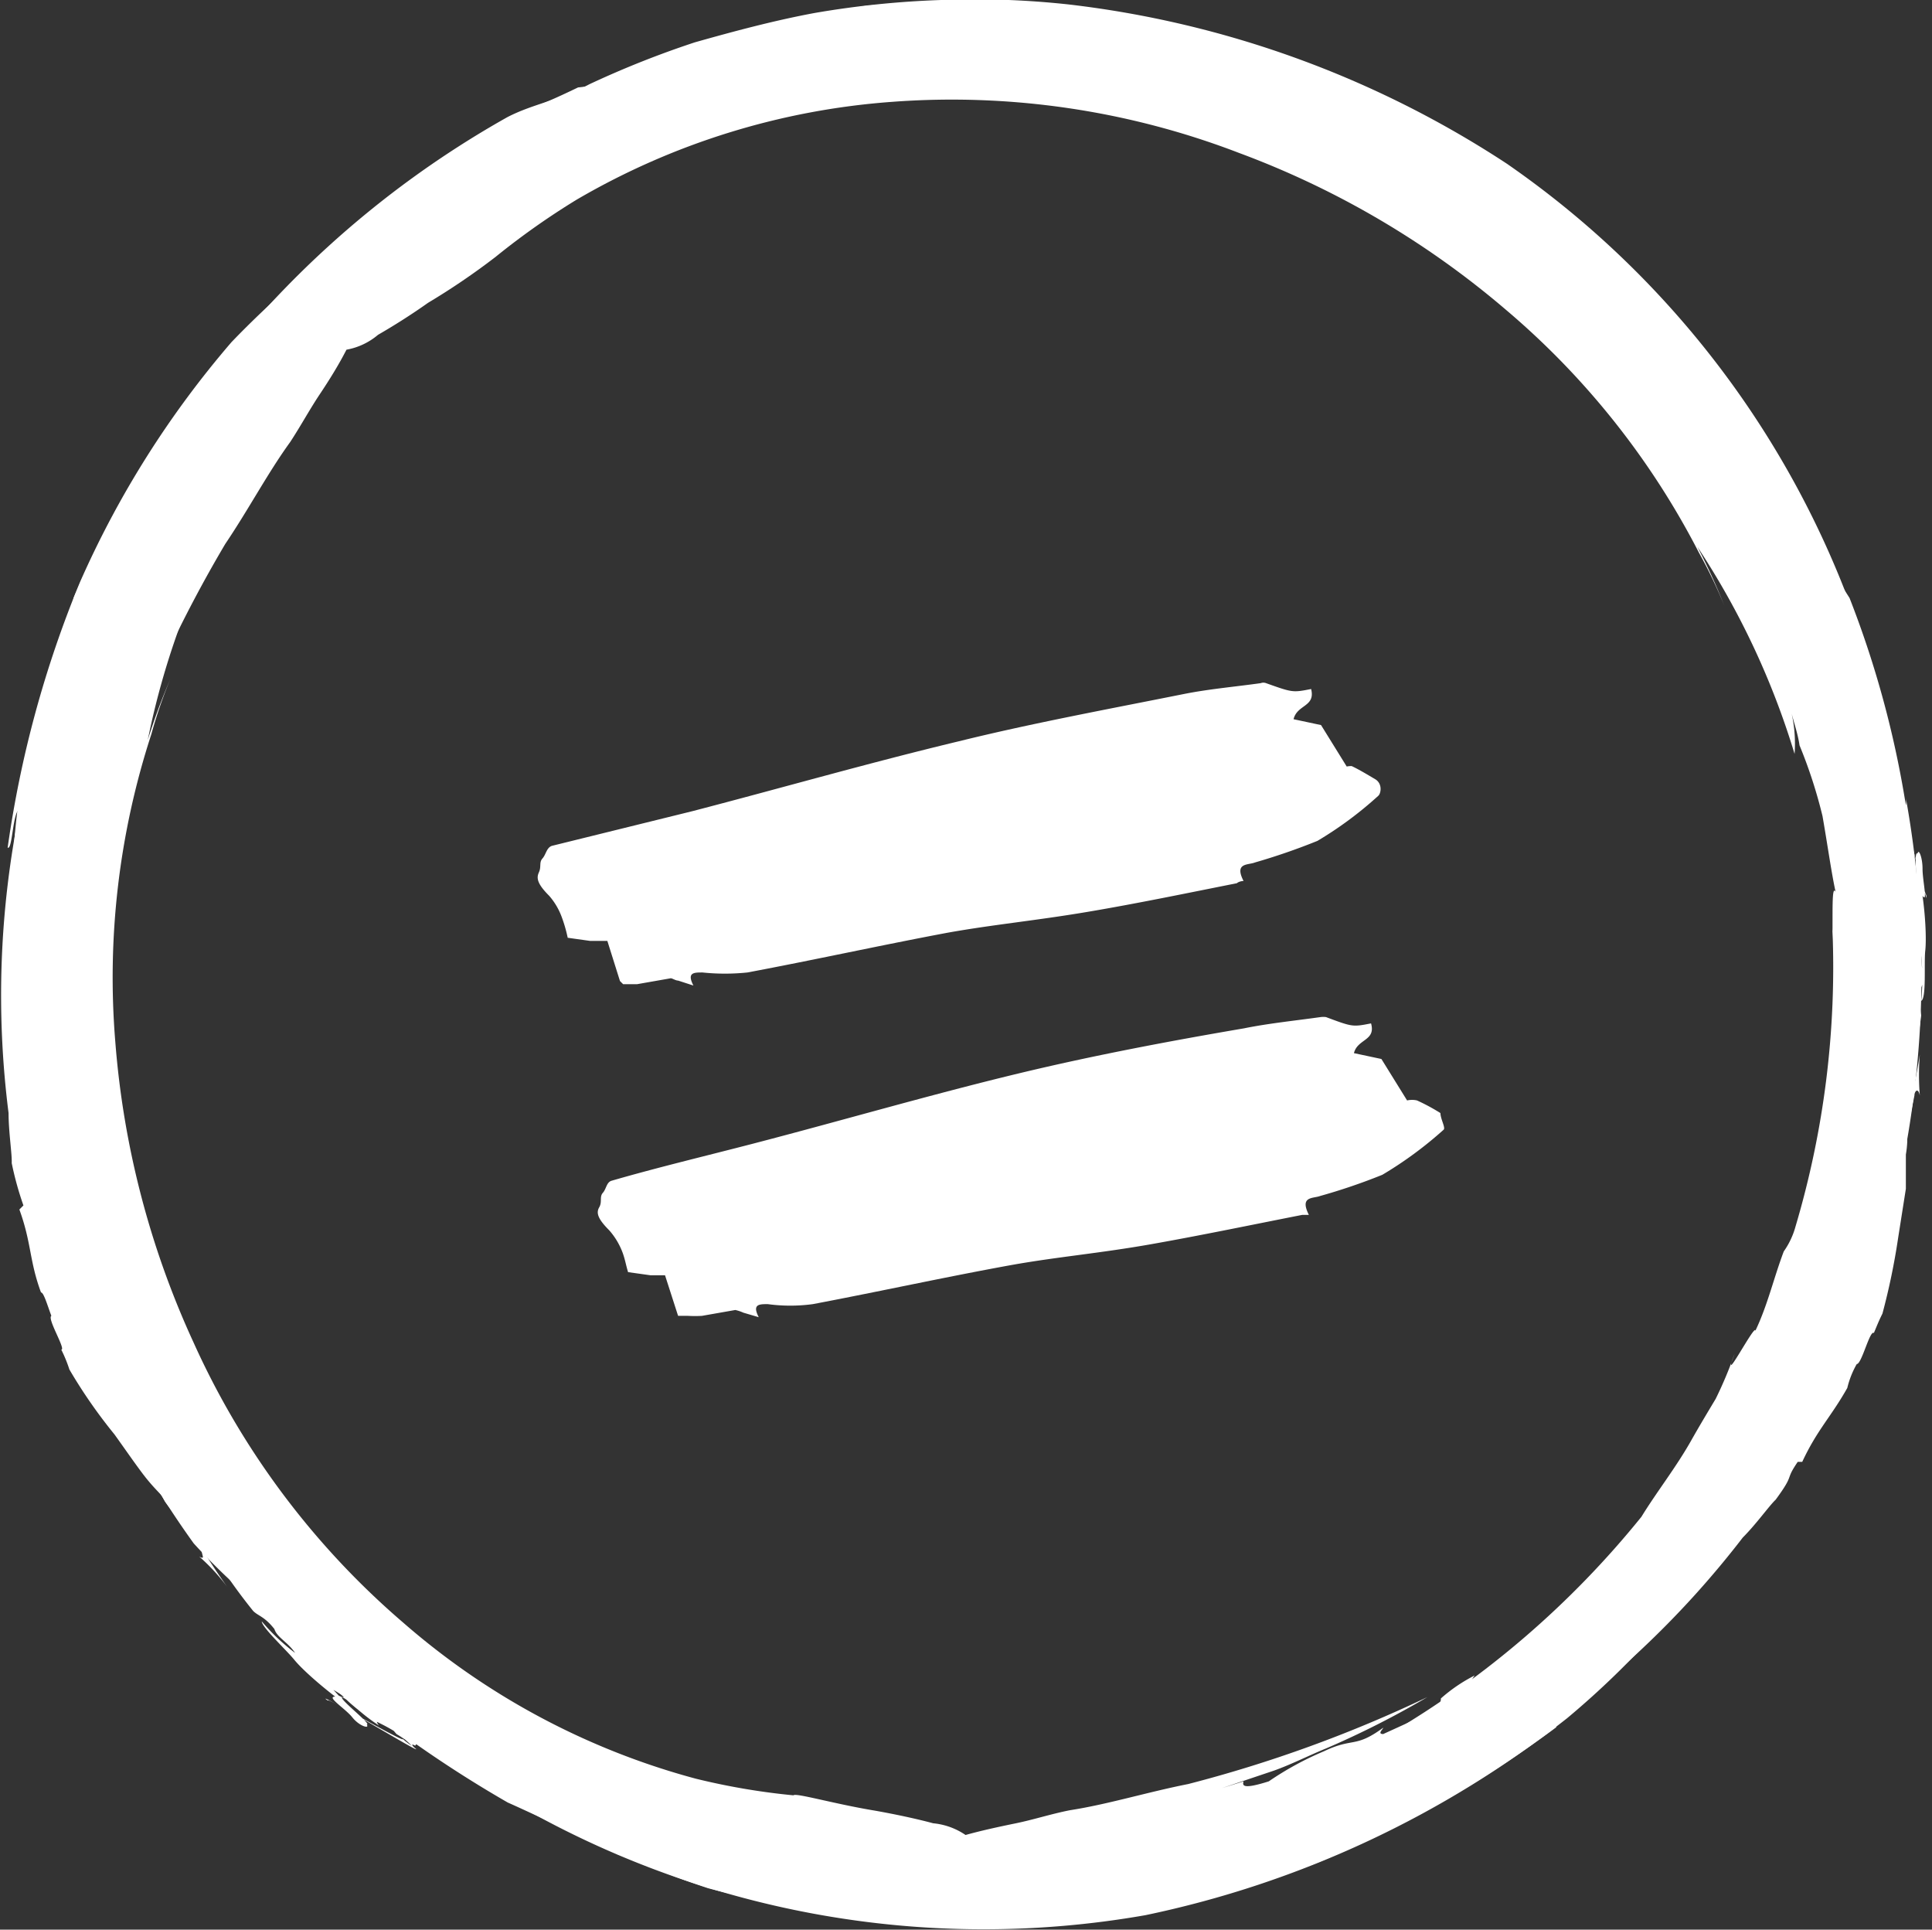
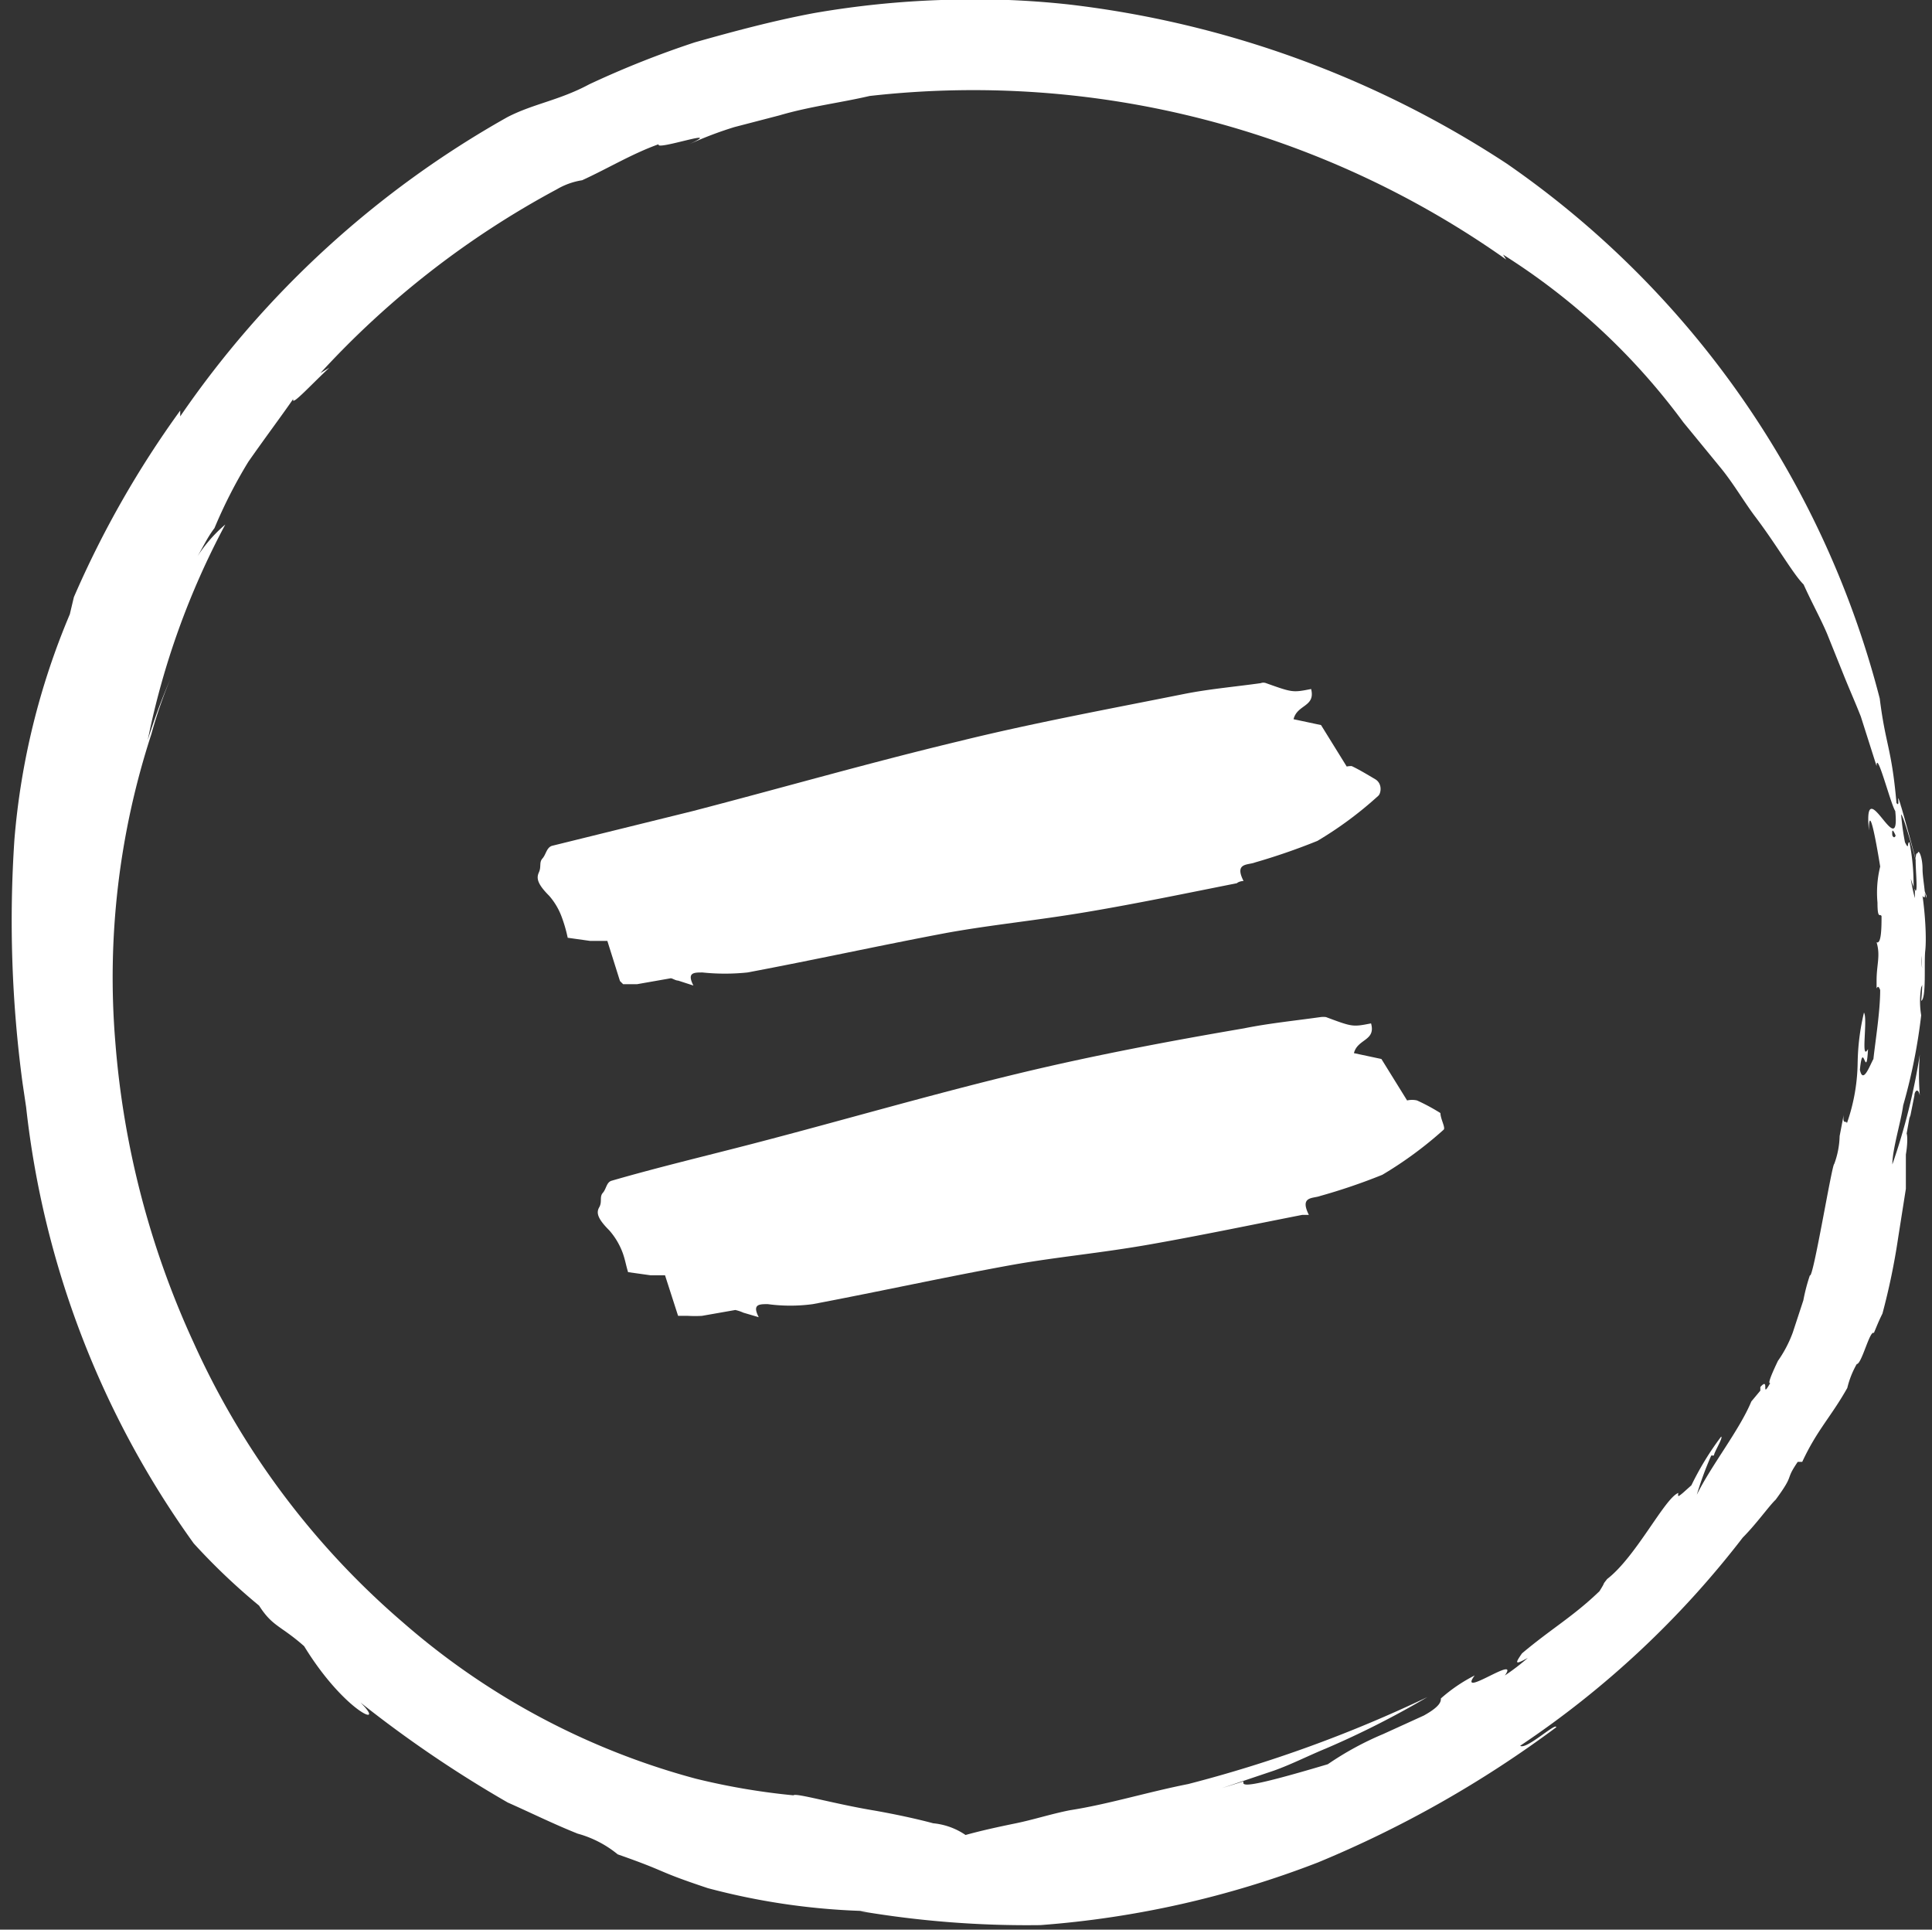
<svg xmlns="http://www.w3.org/2000/svg" viewBox="0 0 42.88 42.82">
  <rect x="0" y="0" width="42.88" height="42.82" fill="#333333" stroke="none" />
  <defs>
    <style>.cls-1{fill:#fff;}</style>
  </defs>
  <title>egal</title>
  <g id="Calque_2" data-name="Calque 2">
    <g id="Mode_Isolation" data-name="Mode Isolation">
-       <path class="cls-1" d="M27.6,39.53l-.48.15,1.16-.39c.39-.14.76-.33,1.15-.49a19.79,19.79,0,0,0,2.25-1.14,29.3,29.3,0,0,1-5.31,1.93c-.91.18-1.78.45-2.62.58-.41.08-.81.21-1.2.29s-.76.16-1.12.26a1.53,1.53,0,0,0-.72-.26c-.37-.1-.84-.2-1.29-.28-.91-.15-1.76-.4-1.81-.34a15.15,15.15,0,0,1-2.17-.37l1.49.32-1.49-.32A16.3,16.3,0,0,1,8.94,36,17.84,17.84,0,0,1,4.3,29.8a19.56,19.56,0,0,1-1.74-6.67,17.41,17.41,0,0,1,.8-6.84,10.33,10.33,0,0,1,.42-1.22,13.73,13.73,0,0,0-.5,1.35A17.47,17.47,0,0,1,5,11.64a3.22,3.22,0,0,0-.67.79c.15-.23.26-.49.43-.71a10.82,10.82,0,0,1,.75-1.47c.37-.53.76-1.05,1-1.4-.06.19.38-.3.8-.69l-.2.12A19.82,19.82,0,0,1,12.36,4.2,1.58,1.58,0,0,1,12.92,4c.57-.26,1.11-.59,1.7-.8-.1.16,1.5-.39.68,0a8.28,8.28,0,0,1,1-.38l1-.26c.68-.2,1.36-.28,2-.43A20.48,20.48,0,0,1,33.43,5.76l-.07-.11a14.68,14.68,0,0,1,4,3.72l.82,1c.28.34.5.72.75,1.06.51.67.86,1.3,1.1,1.54.19.42.38.76.52,1.09l.37.92c.12.3.25.59.38.92L41.65,17c0-.49.52,1.69.44.8-.11-1.22-.24-1.26-.37-2.3l0,0A20.69,20.69,0,0,0,33.44,3.63,22.44,22.44,0,0,0,23.73.1,19.15,19.15,0,0,0,20.89,0a20.42,20.42,0,0,0-2.82.29c-.91.17-1.8.41-2.65.65a21.12,21.12,0,0,0-2.34.93c-.67.36-1.24.43-1.82.73A21.67,21.67,0,0,0,4,9.24L4,9.11a21.86,21.86,0,0,0-2.36,4.14s-.06.25-.09.38a16.21,16.21,0,0,0-1.23,5,27,27,0,0,0,.18,5.4l.08.54A20.36,20.36,0,0,0,4.3,34.25a14.13,14.13,0,0,0,1.45,1.38c.3.47.48.44,1,.9C7.65,38,8.61,38.38,8,37.78A26.52,26.52,0,0,0,11.27,40c.52.23,1,.47,1.55.69a2.4,2.4,0,0,1,.89.46c1.17.41.8.35,2,.75a15.17,15.17,0,0,0,3.59.51h-.21a22.14,22.14,0,0,0,4,.31,21.47,21.47,0,0,0,6.16-1.39,24.61,24.61,0,0,0,5.29-3c0-.12-.67.51-.8.41a20.83,20.83,0,0,0,4.94-4.62c.3-.3.59-.71.73-.84.44-.6.19-.4.49-.84H40c.33-.71.64-1,1-1.64a2,2,0,0,1,.21-.53c.11,0,.29-.76.38-.69h0c.06-.14.1-.25.19-.43a15,15,0,0,0,.35-1.69l.17-1.08c0-.31,0-.55,0-.62l0-.14c.07-.41,0-.6,0-.37l.09-.5v.06l.1-.5c0-.09.08-.19.12,0a5.5,5.5,0,0,1,0-.91A14,14,0,0,1,42,25.84c0-.34.19-.94.24-1.31a12.46,12.46,0,0,0,.4-2,1.9,1.9,0,0,1,0-.62c.09-.17,0-.4,0-.7a5,5,0,0,1,0,1c.12-.05.06-.84.09-1.11s0-.8-.06-1.22c.12.17,0-.34,0-.6s-.09-.46-.11-.34c-.12-.08.07,1.13-.09.75a4.75,4.75,0,0,0-.09-1c-.06,0,0,.2-.1,0a5.54,5.54,0,0,1-.1-.86,1.84,1.84,0,0,1,0,.29c0-.44.67,2.28.57,1.73,0,.14-.65-2.41-.62-2.11s-.13-.17-.12.1l.11.29c0,.37-.06.53-.12.41-.06-.62.62,1.69.5,1.18,0,.07,0,.14,0,.21a3.69,3.69,0,0,1-.13-1.05c-.06,0-.12-.29-.17-.54V18.3c-.06-.25-.09-.61-.15-.43.19,1.49-.71-.87-.57.56,0-.61.15.18.25.8a2.42,2.42,0,0,0-.06.8c0,.39.06.23.09.3,0,.22,0,.63-.11.58.09.3,0,.49,0,.85s0,0,.08.21c0,.48-.11,1.15-.15,1.53-.08.14-.23.57-.3.24.07-.72.14.29.18-.46-.17.3,0-.67-.09-.81a5.12,5.12,0,0,0-.14,1.11l0-.08a4.21,4.21,0,0,1-.24,1.43c0-.09-.1.06-.07-.19l-.09.47c0,.07,0,.13,0,0a1.9,1.9,0,0,1-.12.62c-.05,0-.47,2.57-.54,2.47A4.12,4.12,0,0,0,40,29a2.85,2.85,0,0,0,.18-.47,9.33,9.33,0,0,0,.31-1.07c.17-.77.31-1.49.26-1.26s-.23,1.12-.53,2.06l-.43,1.31a2.71,2.71,0,0,1-.33.63c-.11.23-.24.52-.17.49-.22.39,0-.16-.22.09,0,0,0,0,0,.08l-.2.24c-.26.63-.89,1.42-1.21,2.07a7.5,7.5,0,0,1,.32-.87l.06,0c0-.07.21-.4.16-.42a6.49,6.49,0,0,0-.66,1.08l-.19.17h0c-.12.1-.11.08-.1,0a0,0,0,0,1,0,0c-.3.11-.94,1.42-1.58,1.91-.14.18,0,0-.17.27-.58.56-1.08.84-1.72,1.38-.16.23-.16.26.13.1a4.91,4.91,0,0,1-.51.39c.35-.49-1.07.54-.67,0a3.55,3.55,0,0,0-.75.51c0,.06,0,.17-.38.38l-.9.41c-.14,0,0-.11,0-.14-.63.46-.66.21-1.31.52a6.87,6.87,0,0,0-1.23.67C27.59,39.71,27.57,39.63,27.6,39.53Z" />
-       <path class="cls-1" d="M4.16,13l.24-.44-.55,1.1c-.17.37-.31.77-.47,1.15a22.39,22.39,0,0,0-.78,2.4A29,29,0,0,1,5,12.07c.52-.77.94-1.57,1.44-2.26.23-.35.43-.72.65-1.05s.42-.65.6-1a1.49,1.49,0,0,0,.7-.33c.33-.19.73-.44,1.11-.71A15.55,15.55,0,0,0,11,5.7a16.6,16.6,0,0,1,1.8-1.27l-1.28.83,1.28-.83a16.2,16.2,0,0,1,7-2.17,17.76,17.76,0,0,1,7.69,1.13,19.6,19.6,0,0,1,5.94,3.49,17.59,17.59,0,0,1,4.28,5.39,10.45,10.45,0,0,1,.56,1.17,12.88,12.88,0,0,0-.6-1.31,17.56,17.56,0,0,1,2.16,4.6,3.09,3.09,0,0,0-.09-1c.06.27.16.53.2.81a10.76,10.76,0,0,1,.51,1.57c.11.63.2,1.27.29,1.68-.09-.17-.06.49-.07,1.06l0-.23a20.21,20.21,0,0,1-.82,6.6,1.76,1.76,0,0,1-.26.55c-.22.58-.36,1.2-.63,1.76,0-.18-.79,1.34-.46.51a9.16,9.16,0,0,1-.42,1c-.18.3-.36.6-.53.9-.34.61-.77,1.15-1.12,1.72A20.54,20.54,0,0,1,23.92,41l.13,0a14.54,14.54,0,0,1-5.49.22l-1.25-.09c-.44,0-.87-.16-1.29-.22-.83-.12-1.52-.31-1.86-.31-.43-.16-.81-.27-1.13-.4l-.92-.39c-.3-.13-.6-.24-.92-.39l-1-.59c.32.36-1.56-.83-.88-.26.94.79,1.07.72,1.9,1.37v-.05A20.76,20.76,0,0,0,25.42,42.5a22.52,22.52,0,0,0,9.36-4.37,19,19,0,0,0,2.06-2A19.68,19.68,0,0,0,38.62,34c.53-.76,1-1.56,1.42-2.33a21.24,21.24,0,0,0,1-2.31c.22-.73.56-1.18.77-1.8a21.75,21.75,0,0,0,.49-9.85.55.55,0,0,1,0,.16,22.15,22.15,0,0,0-1.25-4.6s-.14-.22-.21-.33a16,16,0,0,0-2.71-4.44,25.65,25.65,0,0,0-3.94-3.69l-.44-.32A20.19,20.19,0,0,0,24.38.25a13.15,13.15,0,0,0-2,0,5.33,5.33,0,0,0-1.31,0c-1.68-.32-2.65,0-1.78,0a24.43,24.43,0,0,0-3.88.78c-.53.2-1.06.39-1.58.61a2.59,2.59,0,0,1-1,.3c-1.12.54-.81.31-2,.92A14.63,14.63,0,0,0,8,5.13L8.14,5a21.56,21.56,0,0,0-3,2.59,21.36,21.36,0,0,0-3.37,5.34,24.24,24.24,0,0,0-1.6,5.88c.11.06.11-.83.27-.85A20.7,20.7,0,0,0,.19,24.7c0,.42.08.92.07,1.11a7.1,7.1,0,0,0,.26.94l-.09.09c.27.74.22,1.14.48,1.84.06,0,.14.28.23.52-.1.06.33.75.22.75h0a3.08,3.08,0,0,1,.18.44,11.35,11.35,0,0,0,1,1.44c.23.32.45.64.64.89s.36.41.41.47l.07.13c.24.34.41.43.29.22L4.2,34l0,0,.28.43c0,.08.08.19-.06.11a4.36,4.36,0,0,1,.62.67,14.78,14.78,0,0,1-1.34-2.29c.23.26.53.81.75,1.1a12.28,12.28,0,0,0,1.17,1.73c.11.11.25.12.47.4.06.19.29.28.46.53a4.45,4.45,0,0,1-.74-.7c0,.13.55.64.72.85s.57.56.91.82c-.21,0,.22.26.38.46s.39.26.32.16c.14,0-.85-.74-.46-.59a4,4,0,0,0,.73.61s-.13-.16.05-.08a4,4,0,0,1,.68.53,1.34,1.34,0,0,1-.23-.18c.34.28-2.08-1.13-1.63-.82-.07-.12,2.17,1.25,1.94,1.06s.21,0,0-.16l-.28-.12c-.28-.25-.33-.42-.21-.38.49.4-1.63-.76-1.18-.48l-.15-.16a4.1,4.1,0,0,1,.84.65s.29.13.5.26l.06.07c.22.13.5.36.41.2-1.18-.92,1.12.11,0-.8.4.47-.24,0-.74-.4a2.55,2.55,0,0,0-.53-.6c-.29-.26-.2-.12-.27-.15s-.42-.47-.33-.49c-.28-.15-.32-.37-.6-.6s0,0-.2-.09c-.32-.36-.74-.89-1-1.19,0-.16-.24-.57,0-.38.45.56-.31-.11.19.45-.09-.34.47.48.64.51A5,5,0,0,0,5.73,34l0,.08a4.59,4.59,0,0,1-.84-1.18c.1,0,0-.12.19.09l-.27-.41s-.1-.08,0,0a2,2,0,0,1-.35-.53c0-.06-1.49-2.14-1.37-2.12a3.37,3.37,0,0,0-.29-.73s.08.18.22.46a7.39,7.39,0,0,0,.53,1c.43.67.83,1.28.71,1.08s-.63-1-1.09-1.84l-.62-1.22A3.68,3.68,0,0,1,2.33,28c-.08-.25-.19-.55-.22-.47-.12-.43.14.09.09-.22,0,0,0,0-.05-.06l0-.31c-.27-.64-.38-1.64-.61-2.33a7.69,7.69,0,0,1,.39.85v.08c0,.06.13.42.18.4a6.75,6.75,0,0,0-.29-1.22v-.26h0c0-.15,0-.14.06-.09s0,0,0,0c.13-.28-.34-1.66-.23-2.47,0-.23,0,0-.07-.31,0-.81.17-1.36.24-2.19-.05-.27-.08-.3-.17,0a4.34,4.34,0,0,1,.09-.63c.09.59.37-1.15.45-.49a2.91,2.91,0,0,0,.17-.89c0-.05-.11-.12,0-.55L2.69,16c.09-.1.06.09.12.08.12-.78.31-.61.56-1.3a7.16,7.16,0,0,0,.39-1.33C4,12.85,4.11,12.89,4.16,13Z" />
+       <path class="cls-1" d="M27.6,39.53l-.48.15,1.16-.39c.39-.14.76-.33,1.15-.49a19.79,19.79,0,0,0,2.25-1.14,29.3,29.3,0,0,1-5.31,1.93c-.91.18-1.78.45-2.62.58-.41.08-.81.21-1.2.29s-.76.16-1.12.26a1.53,1.53,0,0,0-.72-.26c-.37-.1-.84-.2-1.29-.28-.91-.15-1.76-.4-1.81-.34a15.15,15.15,0,0,1-2.17-.37l1.49.32-1.49-.32A16.3,16.3,0,0,1,8.94,36,17.84,17.84,0,0,1,4.3,29.8a19.56,19.56,0,0,1-1.74-6.67,17.41,17.41,0,0,1,.8-6.84,10.33,10.33,0,0,1,.42-1.22,13.73,13.73,0,0,0-.5,1.35A17.47,17.47,0,0,1,5,11.64a3.22,3.22,0,0,0-.67.79c.15-.23.26-.49.43-.71a10.82,10.82,0,0,1,.75-1.47c.37-.53.76-1.05,1-1.4-.06.19.38-.3.8-.69l-.2.12A19.82,19.82,0,0,1,12.36,4.2,1.58,1.58,0,0,1,12.92,4c.57-.26,1.11-.59,1.7-.8-.1.16,1.5-.39.68,0a8.28,8.28,0,0,1,1-.38l1-.26c.68-.2,1.36-.28,2-.43A20.48,20.48,0,0,1,33.43,5.76l-.07-.11a14.68,14.68,0,0,1,4,3.72l.82,1c.28.34.5.72.75,1.06.51.67.86,1.3,1.1,1.54.19.42.38.76.52,1.09l.37.92c.12.3.25.59.38.92L41.65,17c0-.49.52,1.69.44.8-.11-1.22-.24-1.26-.37-2.3l0,0A20.69,20.69,0,0,0,33.44,3.63,22.44,22.44,0,0,0,23.73.1,19.15,19.15,0,0,0,20.89,0a20.42,20.42,0,0,0-2.82.29c-.91.17-1.8.41-2.65.65a21.12,21.12,0,0,0-2.34.93c-.67.36-1.24.43-1.82.73A21.67,21.67,0,0,0,4,9.24L4,9.11a21.86,21.86,0,0,0-2.36,4.14s-.06.25-.09.38a16.21,16.21,0,0,0-1.23,5,27,27,0,0,0,.18,5.4l.08.54A20.36,20.36,0,0,0,4.3,34.25a14.13,14.13,0,0,0,1.45,1.38c.3.47.48.44,1,.9C7.65,38,8.61,38.38,8,37.78A26.52,26.52,0,0,0,11.27,40c.52.23,1,.47,1.55.69a2.4,2.4,0,0,1,.89.46c1.17.41.8.35,2,.75a15.17,15.17,0,0,0,3.59.51h-.21a22.14,22.14,0,0,0,4,.31,21.47,21.47,0,0,0,6.16-1.39,24.61,24.61,0,0,0,5.29-3c0-.12-.67.51-.8.41a20.83,20.83,0,0,0,4.94-4.62c.3-.3.59-.71.73-.84.44-.6.19-.4.49-.84H40c.33-.71.64-1,1-1.64a2,2,0,0,1,.21-.53c.11,0,.29-.76.38-.69h0c.06-.14.1-.25.19-.43a15,15,0,0,0,.35-1.69l.17-1.08c0-.31,0-.55,0-.62l0-.14c.07-.41,0-.6,0-.37l.09-.5v.06l.1-.5c0-.09.08-.19.12,0a5.5,5.5,0,0,1,0-.91A14,14,0,0,1,42,25.84c0-.34.19-.94.24-1.31a12.46,12.46,0,0,0,.4-2,1.9,1.9,0,0,1,0-.62c.09-.17,0-.4,0-.7a5,5,0,0,1,0,1c.12-.05.06-.84.09-1.11s0-.8-.06-1.22c.12.17,0-.34,0-.6s-.09-.46-.11-.34c-.12-.08.07,1.13-.09.75a4.75,4.75,0,0,0-.09-1c-.06,0,0,.2-.1,0a5.54,5.54,0,0,1-.1-.86,1.84,1.84,0,0,1,0,.29c0-.44.67,2.28.57,1.73,0,.14-.65-2.41-.62-2.11s-.13-.17-.12.1l.11.29c0,.37-.06.53-.12.41-.06-.62.62,1.69.5,1.18,0,.07,0,.14,0,.21a3.69,3.69,0,0,1-.13-1.05c-.06,0-.12-.29-.17-.54V18.3c-.06-.25-.09-.61-.15-.43.19,1.49-.71-.87-.57.56,0-.61.15.18.25.8a2.42,2.42,0,0,0-.06.8c0,.39.06.23.09.3,0,.22,0,.63-.11.58.09.3,0,.49,0,.85s0,0,.08.21c0,.48-.11,1.15-.15,1.53-.08.14-.23.57-.3.24.07-.72.14.29.18-.46-.17.3,0-.67-.09-.81a5.12,5.12,0,0,0-.14,1.11l0-.08a4.21,4.21,0,0,1-.24,1.43c0-.09-.1.06-.07-.19l-.09.47c0,.07,0,.13,0,0a1.9,1.9,0,0,1-.12.62c-.05,0-.47,2.57-.54,2.47A4.12,4.12,0,0,0,40,29a2.85,2.85,0,0,0,.18-.47,9.33,9.33,0,0,0,.31-1.07c.17-.77.31-1.49.26-1.26s-.23,1.12-.53,2.06l-.43,1.31a2.71,2.71,0,0,1-.33.63c-.11.23-.24.52-.17.49-.22.39,0-.16-.22.09,0,0,0,0,0,.08l-.2.24c-.26.63-.89,1.42-1.21,2.07a7.5,7.5,0,0,1,.32-.87l.06,0c0-.07.21-.4.16-.42a6.49,6.49,0,0,0-.66,1.08l-.19.17h0c-.12.1-.11.08-.1,0a0,0,0,0,1,0,0c-.3.11-.94,1.42-1.58,1.91-.14.18,0,0-.17.27-.58.56-1.08.84-1.72,1.38-.16.23-.16.26.13.1a4.91,4.91,0,0,1-.51.39c.35-.49-1.07.54-.67,0a3.55,3.55,0,0,0-.75.51c0,.06,0,.17-.38.38l-.9.41a6.87,6.87,0,0,0-1.23.67C27.59,39.71,27.57,39.63,27.6,39.53Z" />
      <path class="cls-1" d="M13.76,21.77l-.28-.89-.32,0-.06,0-.5-.07a3.21,3.21,0,0,0-.14-.48,1.5,1.5,0,0,0-.27-.45c-.26-.26-.29-.39-.23-.52s0-.22.08-.31.09-.24.21-.28L15.37,18c2-.52,3.91-1.07,5.91-1.55,1.62-.4,3.3-.71,5-1.05.55-.11,1.13-.16,1.7-.24a.17.17,0,0,1,.12,0c.59.21.59.21,1,.13.1.4-.31.34-.39.67l.61.13.57.92A.46.46,0,0,1,30,17c.17.08.35.19.52.29s.13.32.07.37a8.28,8.28,0,0,1-1.35,1,14.18,14.18,0,0,1-1.39.48c-.15.06-.46,0-.25.41,0,0-.09,0-.15.05-1.11.22-2.21.45-3.34.64s-2.09.28-3.09.46c-1.49.28-2.94.6-4.43.88a4.81,4.81,0,0,1-1,0c-.19,0-.35,0-.2.29l-.34-.11c-.06,0-.14-.06-.17-.05l-.74.13c-.1,0-.21,0-.31,0Z" />
      <path class="cls-1" d="M15.05,29.2l-.29-.9-.32,0s0,0,0,0l-.5-.07c-.05-.16-.07-.31-.14-.48a1.58,1.58,0,0,0-.28-.45c-.26-.26-.29-.39-.22-.51s0-.23.08-.32.08-.24.2-.27c1-.29,2.09-.55,3.13-.82,2-.52,3.91-1.08,5.9-1.56,1.62-.39,3.3-.71,5-1,.54-.11,1.13-.17,1.7-.25a.47.47,0,0,1,.12,0c.59.22.59.22,1,.14.11.39-.3.34-.38.66l.61.13.57.92a.49.49,0,0,1,.22,0,4.41,4.41,0,0,1,.52.28c0,.13.12.33.07.37a8.57,8.57,0,0,1-1.36,1,13.13,13.13,0,0,1-1.38.47c-.16.06-.46,0-.25.42,0,0-.1,0-.15,0-1.12.22-2.22.45-3.35.65s-2.08.28-3.09.46c-1.49.27-2.94.59-4.42.87a3.74,3.74,0,0,1-1,0c-.19,0-.35,0-.2.29l-.34-.1a.94.94,0,0,0-.18-.06l-.74.13a2.72,2.72,0,0,1-.31,0Z" />
    </g>
  </g>
</svg>